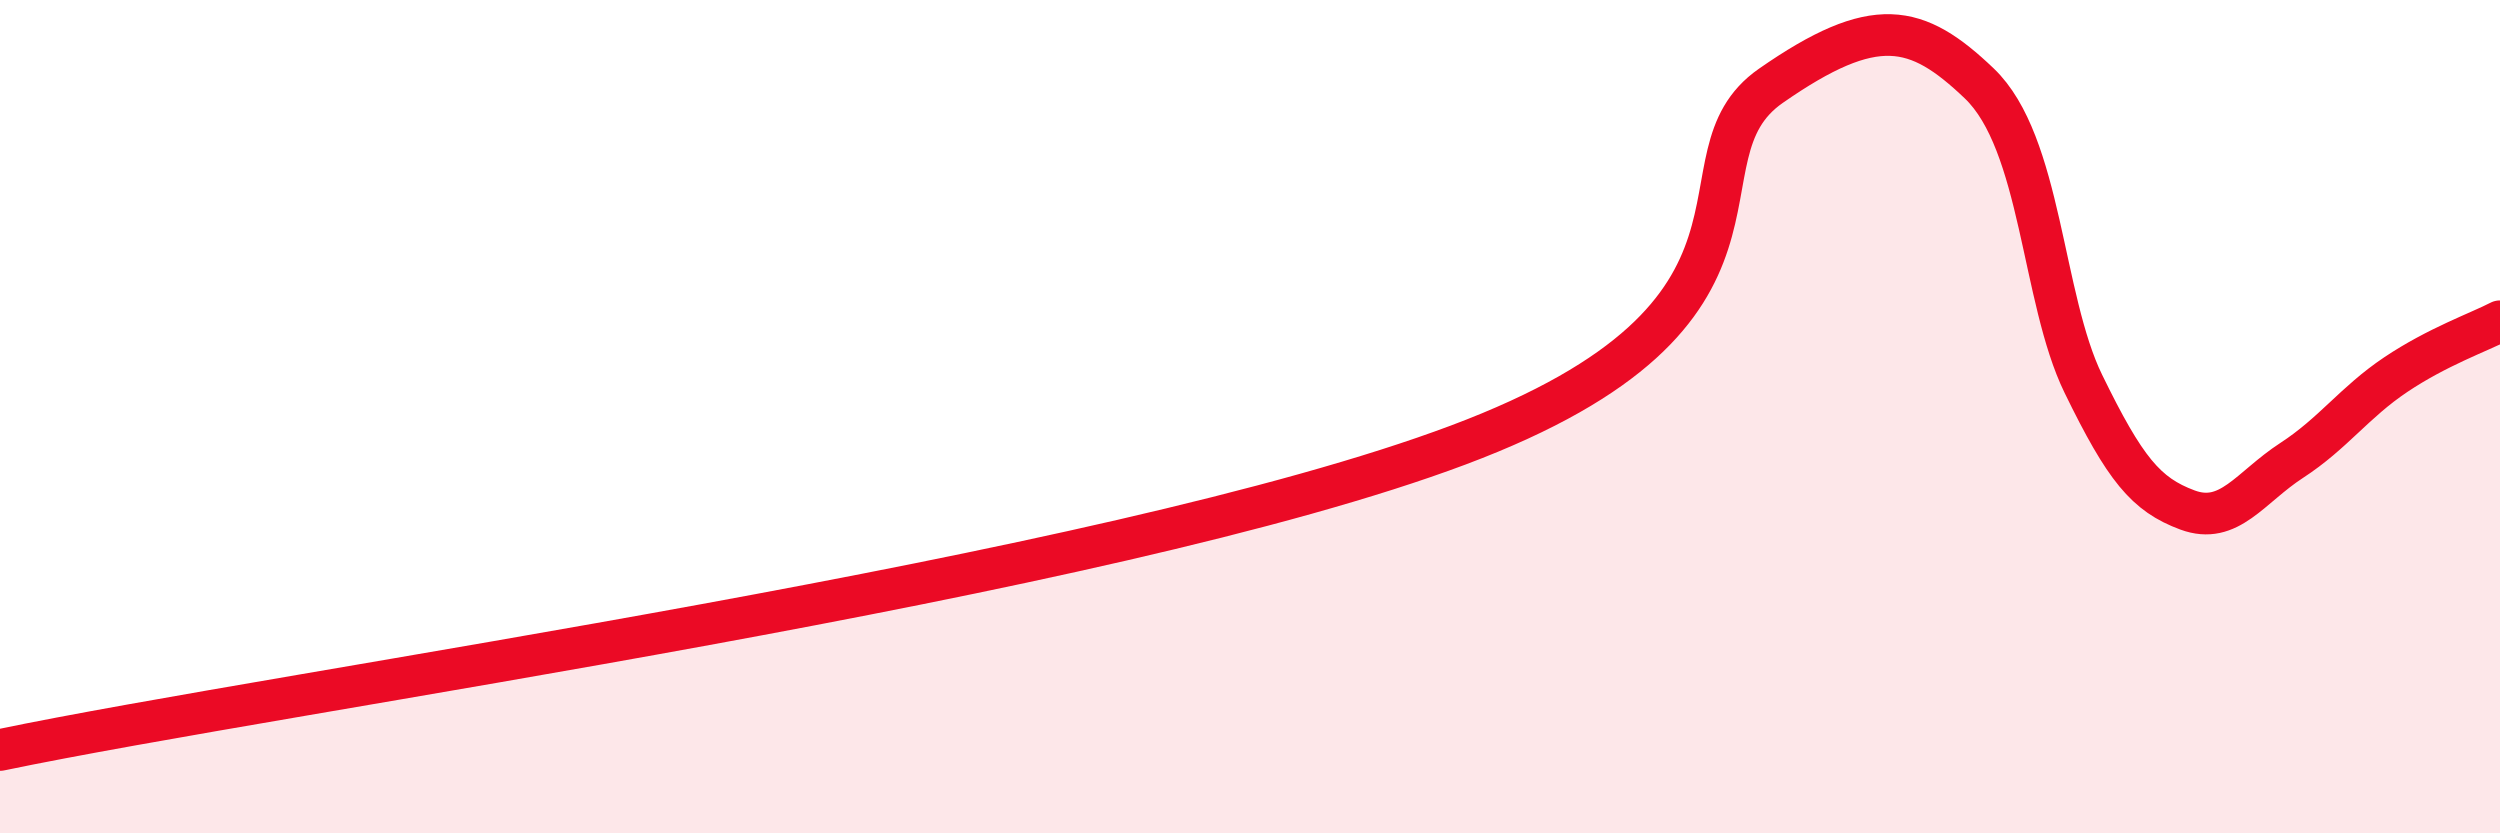
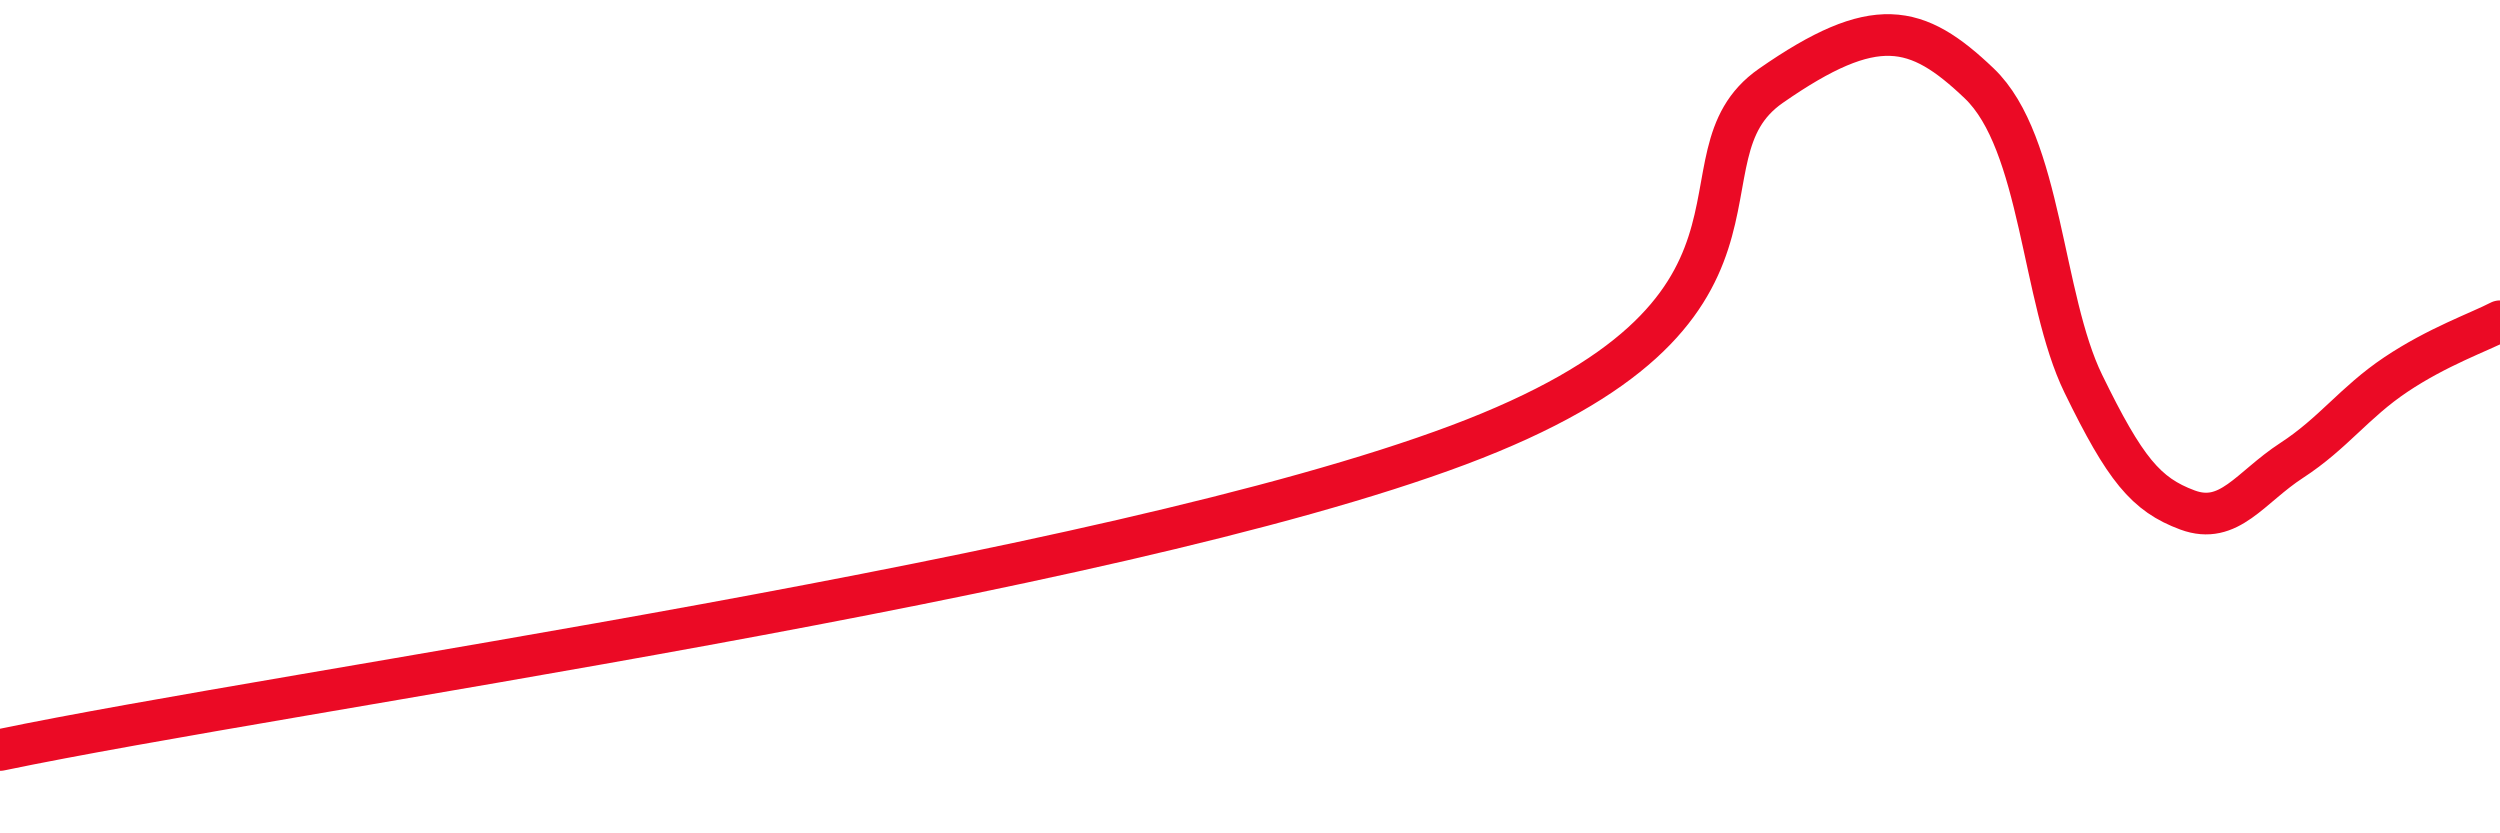
<svg xmlns="http://www.w3.org/2000/svg" width="60" height="20" viewBox="0 0 60 20">
-   <path d="M 0,18 C 7,16.54 26.5,13.87 35,10.68 C 43.5,7.49 40,3.8 42.5,2.06 C 45,0.32 46,0.57 47.5,2 C 49,3.43 49,7.16 50,9.21 C 51,11.26 51.5,11.87 52.5,12.24 C 53.5,12.61 54,11.7 55,11.05 C 56,10.4 56.5,9.66 57.5,8.99 C 58.5,8.32 59.5,7.97 60,7.71L60 20L0 20Z" fill="#EB0A25" opacity="0.1" stroke-linecap="round" stroke-linejoin="round" />
  <path d="M 0,18 C 7,16.54 26.5,13.87 35,10.68 C 43.5,7.49 40,3.8 42.5,2.06 C 45,0.32 46,0.57 47.5,2 C 49,3.43 49,7.16 50,9.21 C 51,11.26 51.5,11.87 52.5,12.24 C 53.5,12.61 54,11.7 55,11.05 C 56,10.4 56.5,9.66 57.5,8.99 C 58.5,8.32 59.5,7.97 60,7.71" stroke="#EB0A25" stroke-width="1" fill="none" stroke-linecap="round" stroke-linejoin="round" />
</svg>